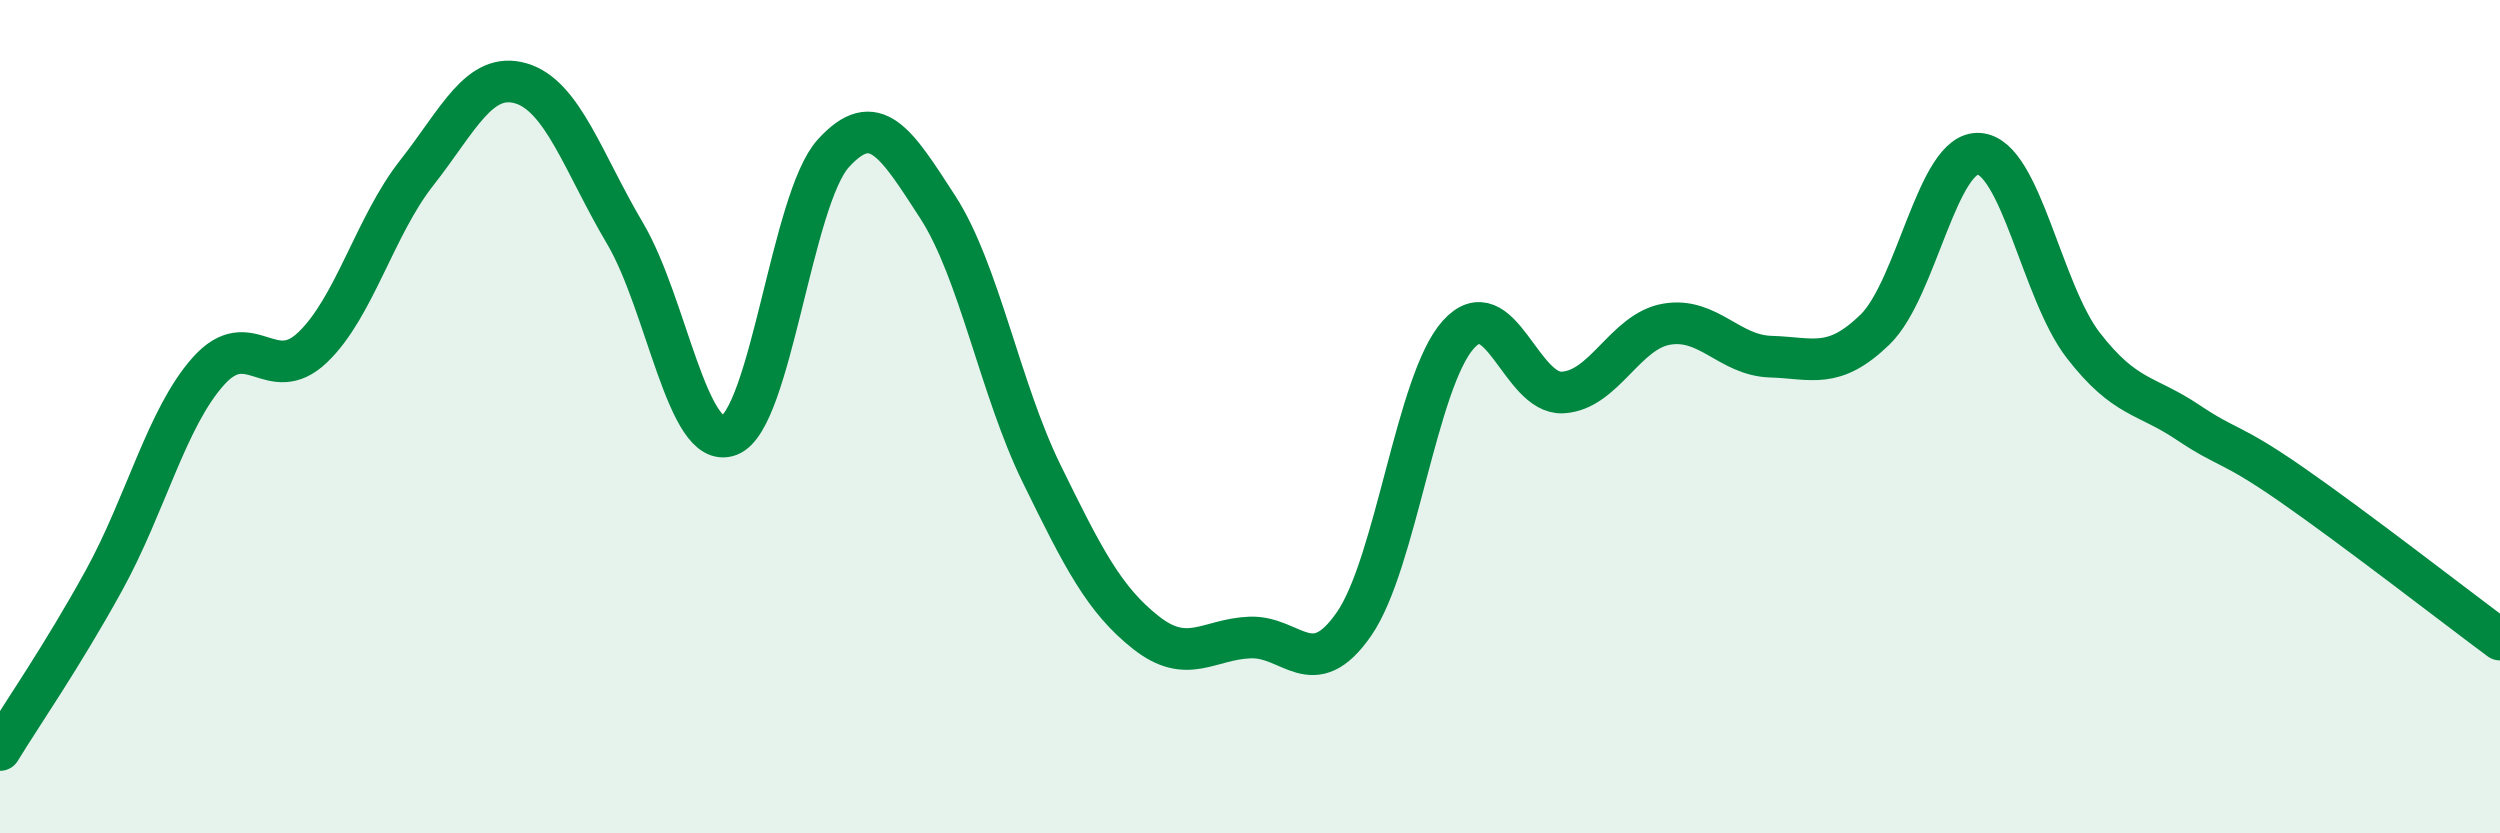
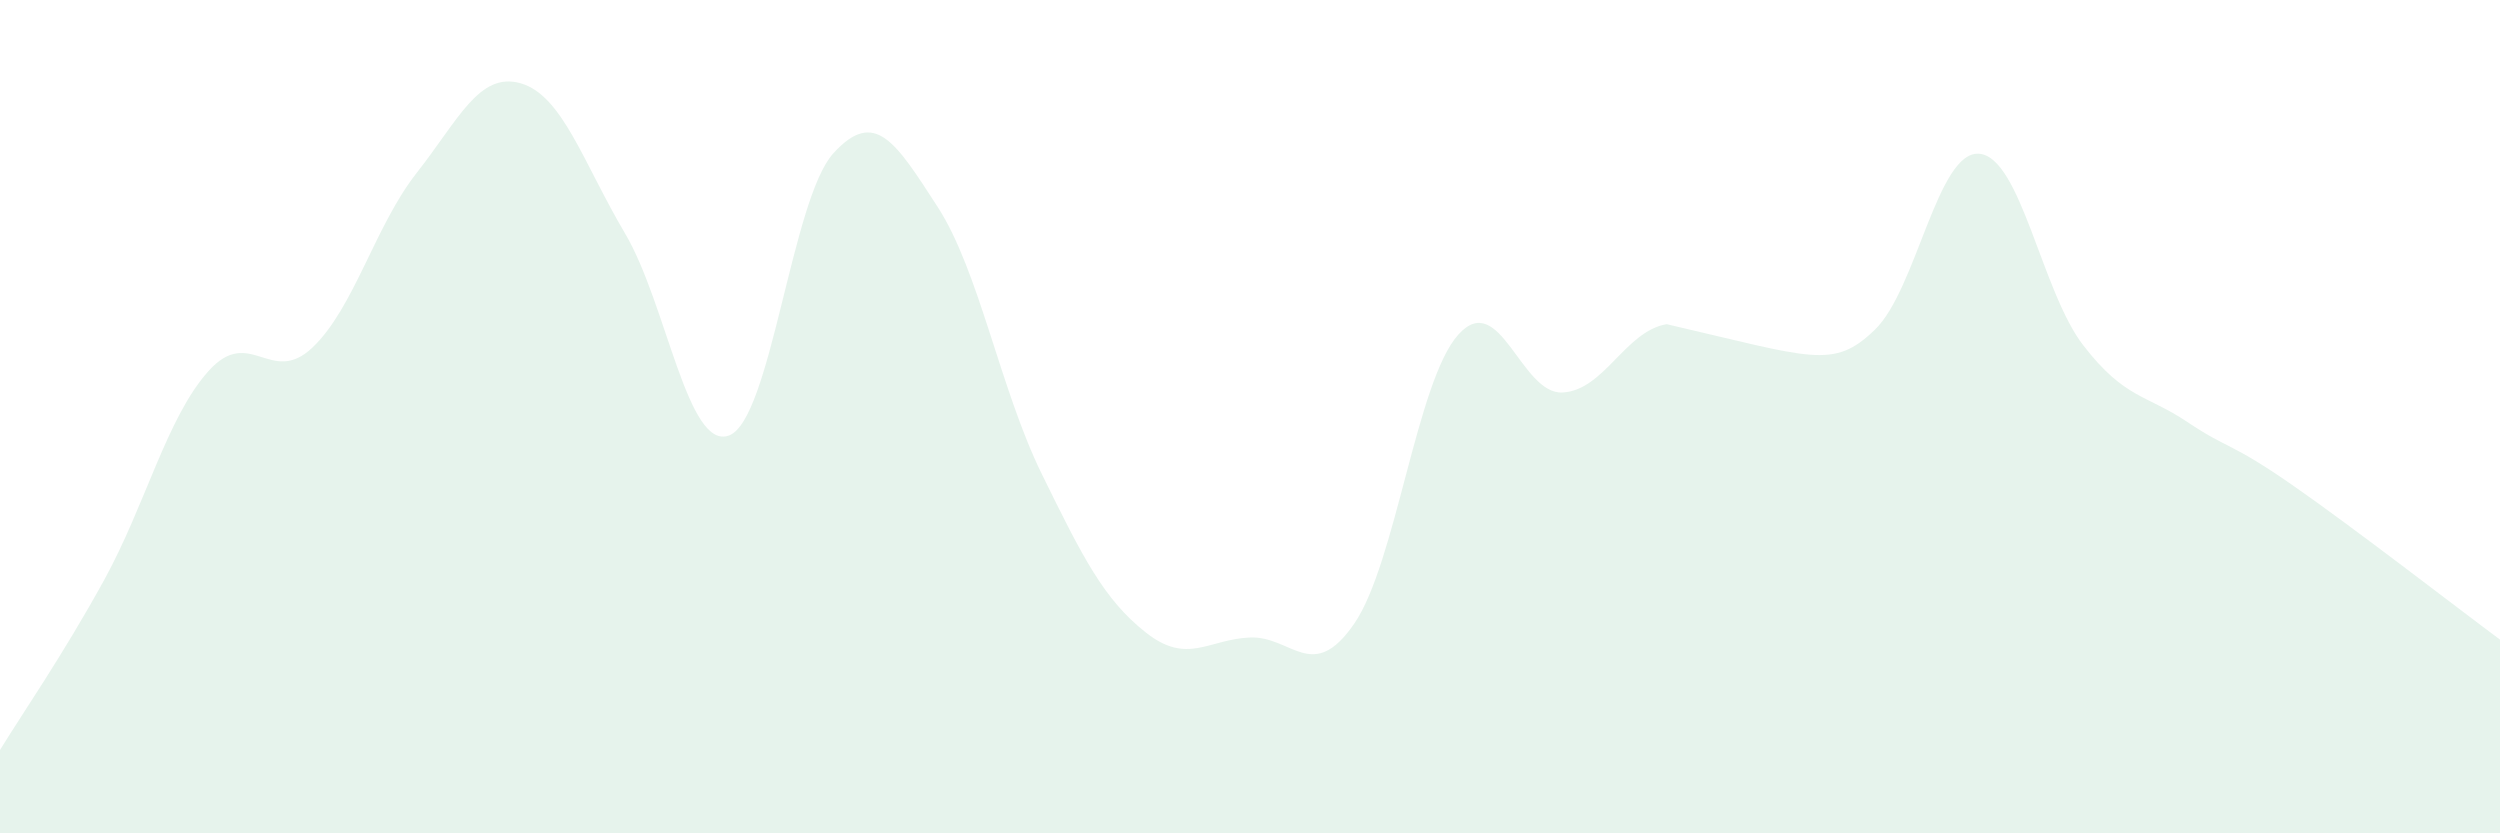
<svg xmlns="http://www.w3.org/2000/svg" width="60" height="20" viewBox="0 0 60 20">
-   <path d="M 0,18 C 0.5,17.18 1.5,15.74 2.5,13.92 C 3.5,12.1 4,10.03 5,8.91 C 6,7.79 6.5,9.29 7.5,8.34 C 8.5,7.39 9,5.42 10,4.15 C 11,2.88 11.5,1.71 12.5,2 C 13.5,2.29 14,3.91 15,5.6 C 16,7.29 16.5,10.83 17.5,10.45 C 18.5,10.07 19,4.78 20,3.68 C 21,2.58 21.5,3.42 22.5,4.96 C 23.5,6.5 24,9.33 25,11.37 C 26,13.41 26.5,14.39 27.5,15.18 C 28.5,15.97 29,15.34 30,15.3 C 31,15.26 31.5,16.42 32.5,14.97 C 33.5,13.52 34,9.14 35,8.03 C 36,6.92 36.5,9.47 37.5,9.42 C 38.5,9.37 39,7.95 40,7.78 C 41,7.61 41.5,8.53 42.5,8.56 C 43.5,8.59 44,8.88 45,7.91 C 46,6.94 46.5,3.61 47.5,3.69 C 48.5,3.77 49,7 50,8.29 C 51,9.58 51.5,9.46 52.5,10.13 C 53.5,10.8 53.5,10.59 55,11.63 C 56.5,12.67 59,14.61 60,15.35L60 20L0 20Z" fill="#008740" opacity="0.1" stroke-linecap="round" stroke-linejoin="round" />
-   <path d="M 0,18 C 0.5,17.18 1.5,15.74 2.5,13.92 C 3.5,12.1 4,10.03 5,8.91 C 6,7.79 6.5,9.29 7.5,8.34 C 8.5,7.39 9,5.42 10,4.15 C 11,2.88 11.5,1.71 12.5,2 C 13.5,2.29 14,3.91 15,5.6 C 16,7.29 16.5,10.83 17.5,10.45 C 18.5,10.07 19,4.78 20,3.68 C 21,2.58 21.5,3.42 22.5,4.96 C 23.5,6.5 24,9.33 25,11.37 C 26,13.41 26.5,14.39 27.5,15.18 C 28.5,15.97 29,15.34 30,15.3 C 31,15.26 31.5,16.42 32.5,14.97 C 33.5,13.52 34,9.14 35,8.03 C 36,6.92 36.5,9.47 37.5,9.42 C 38.5,9.37 39,7.95 40,7.78 C 41,7.61 41.5,8.53 42.5,8.56 C 43.5,8.59 44,8.88 45,7.91 C 46,6.94 46.5,3.61 47.5,3.69 C 48.5,3.77 49,7 50,8.29 C 51,9.58 51.5,9.46 52.5,10.13 C 53.5,10.8 53.5,10.59 55,11.63 C 56.5,12.67 59,14.61 60,15.35" stroke="#008740" stroke-width="1" fill="none" stroke-linecap="round" stroke-linejoin="round" />
+   <path d="M 0,18 C 0.5,17.18 1.5,15.74 2.5,13.92 C 3.5,12.1 4,10.03 5,8.91 C 6,7.79 6.5,9.29 7.5,8.34 C 8.5,7.39 9,5.42 10,4.15 C 11,2.88 11.5,1.71 12.5,2 C 13.5,2.29 14,3.91 15,5.6 C 16,7.29 16.5,10.83 17.5,10.45 C 18.5,10.07 19,4.78 20,3.68 C 21,2.58 21.5,3.42 22.5,4.96 C 23.5,6.5 24,9.33 25,11.37 C 26,13.41 26.5,14.39 27.5,15.18 C 28.5,15.97 29,15.34 30,15.3 C 31,15.26 31.5,16.42 32.5,14.97 C 33.5,13.52 34,9.14 35,8.03 C 36,6.92 36.5,9.47 37.5,9.42 C 38.5,9.37 39,7.95 40,7.78 C 43.5,8.59 44,8.88 45,7.91 C 46,6.94 46.5,3.61 47.5,3.69 C 48.5,3.77 49,7 50,8.29 C 51,9.58 51.5,9.46 52.5,10.13 C 53.5,10.8 53.5,10.59 55,11.63 C 56.5,12.67 59,14.61 60,15.35L60 20L0 20Z" fill="#008740" opacity="0.1" stroke-linecap="round" stroke-linejoin="round" />
</svg>